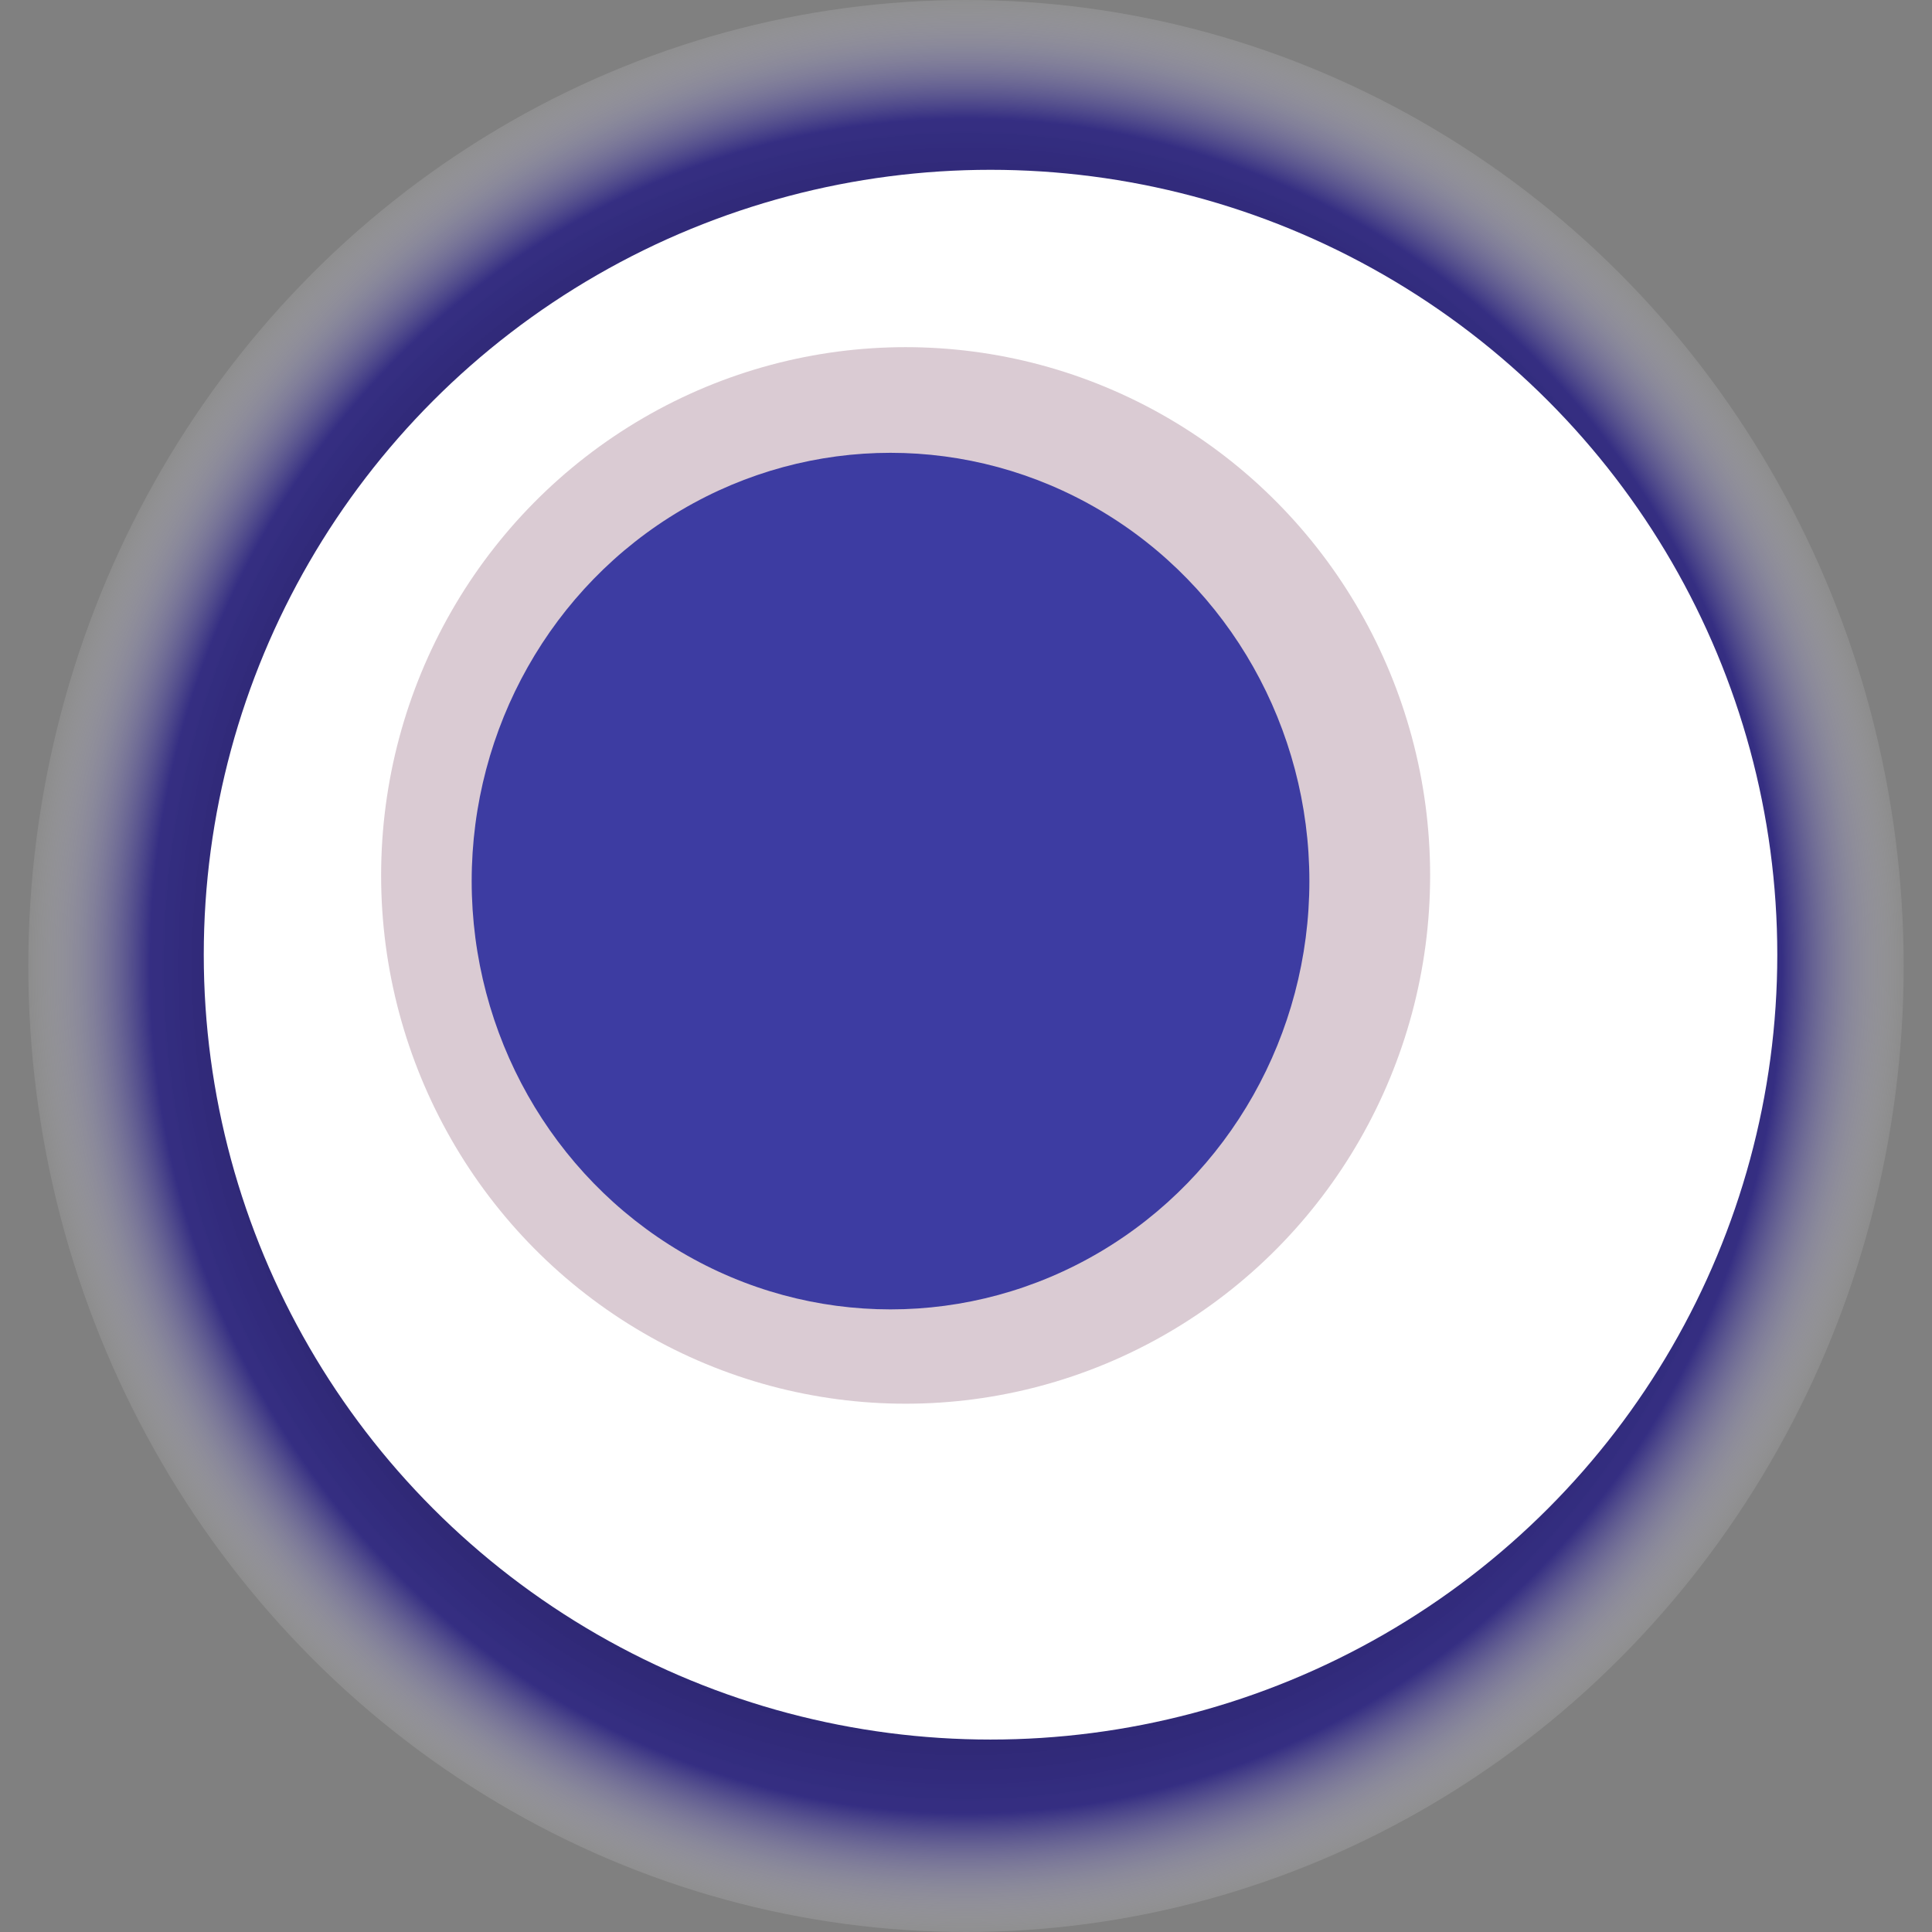
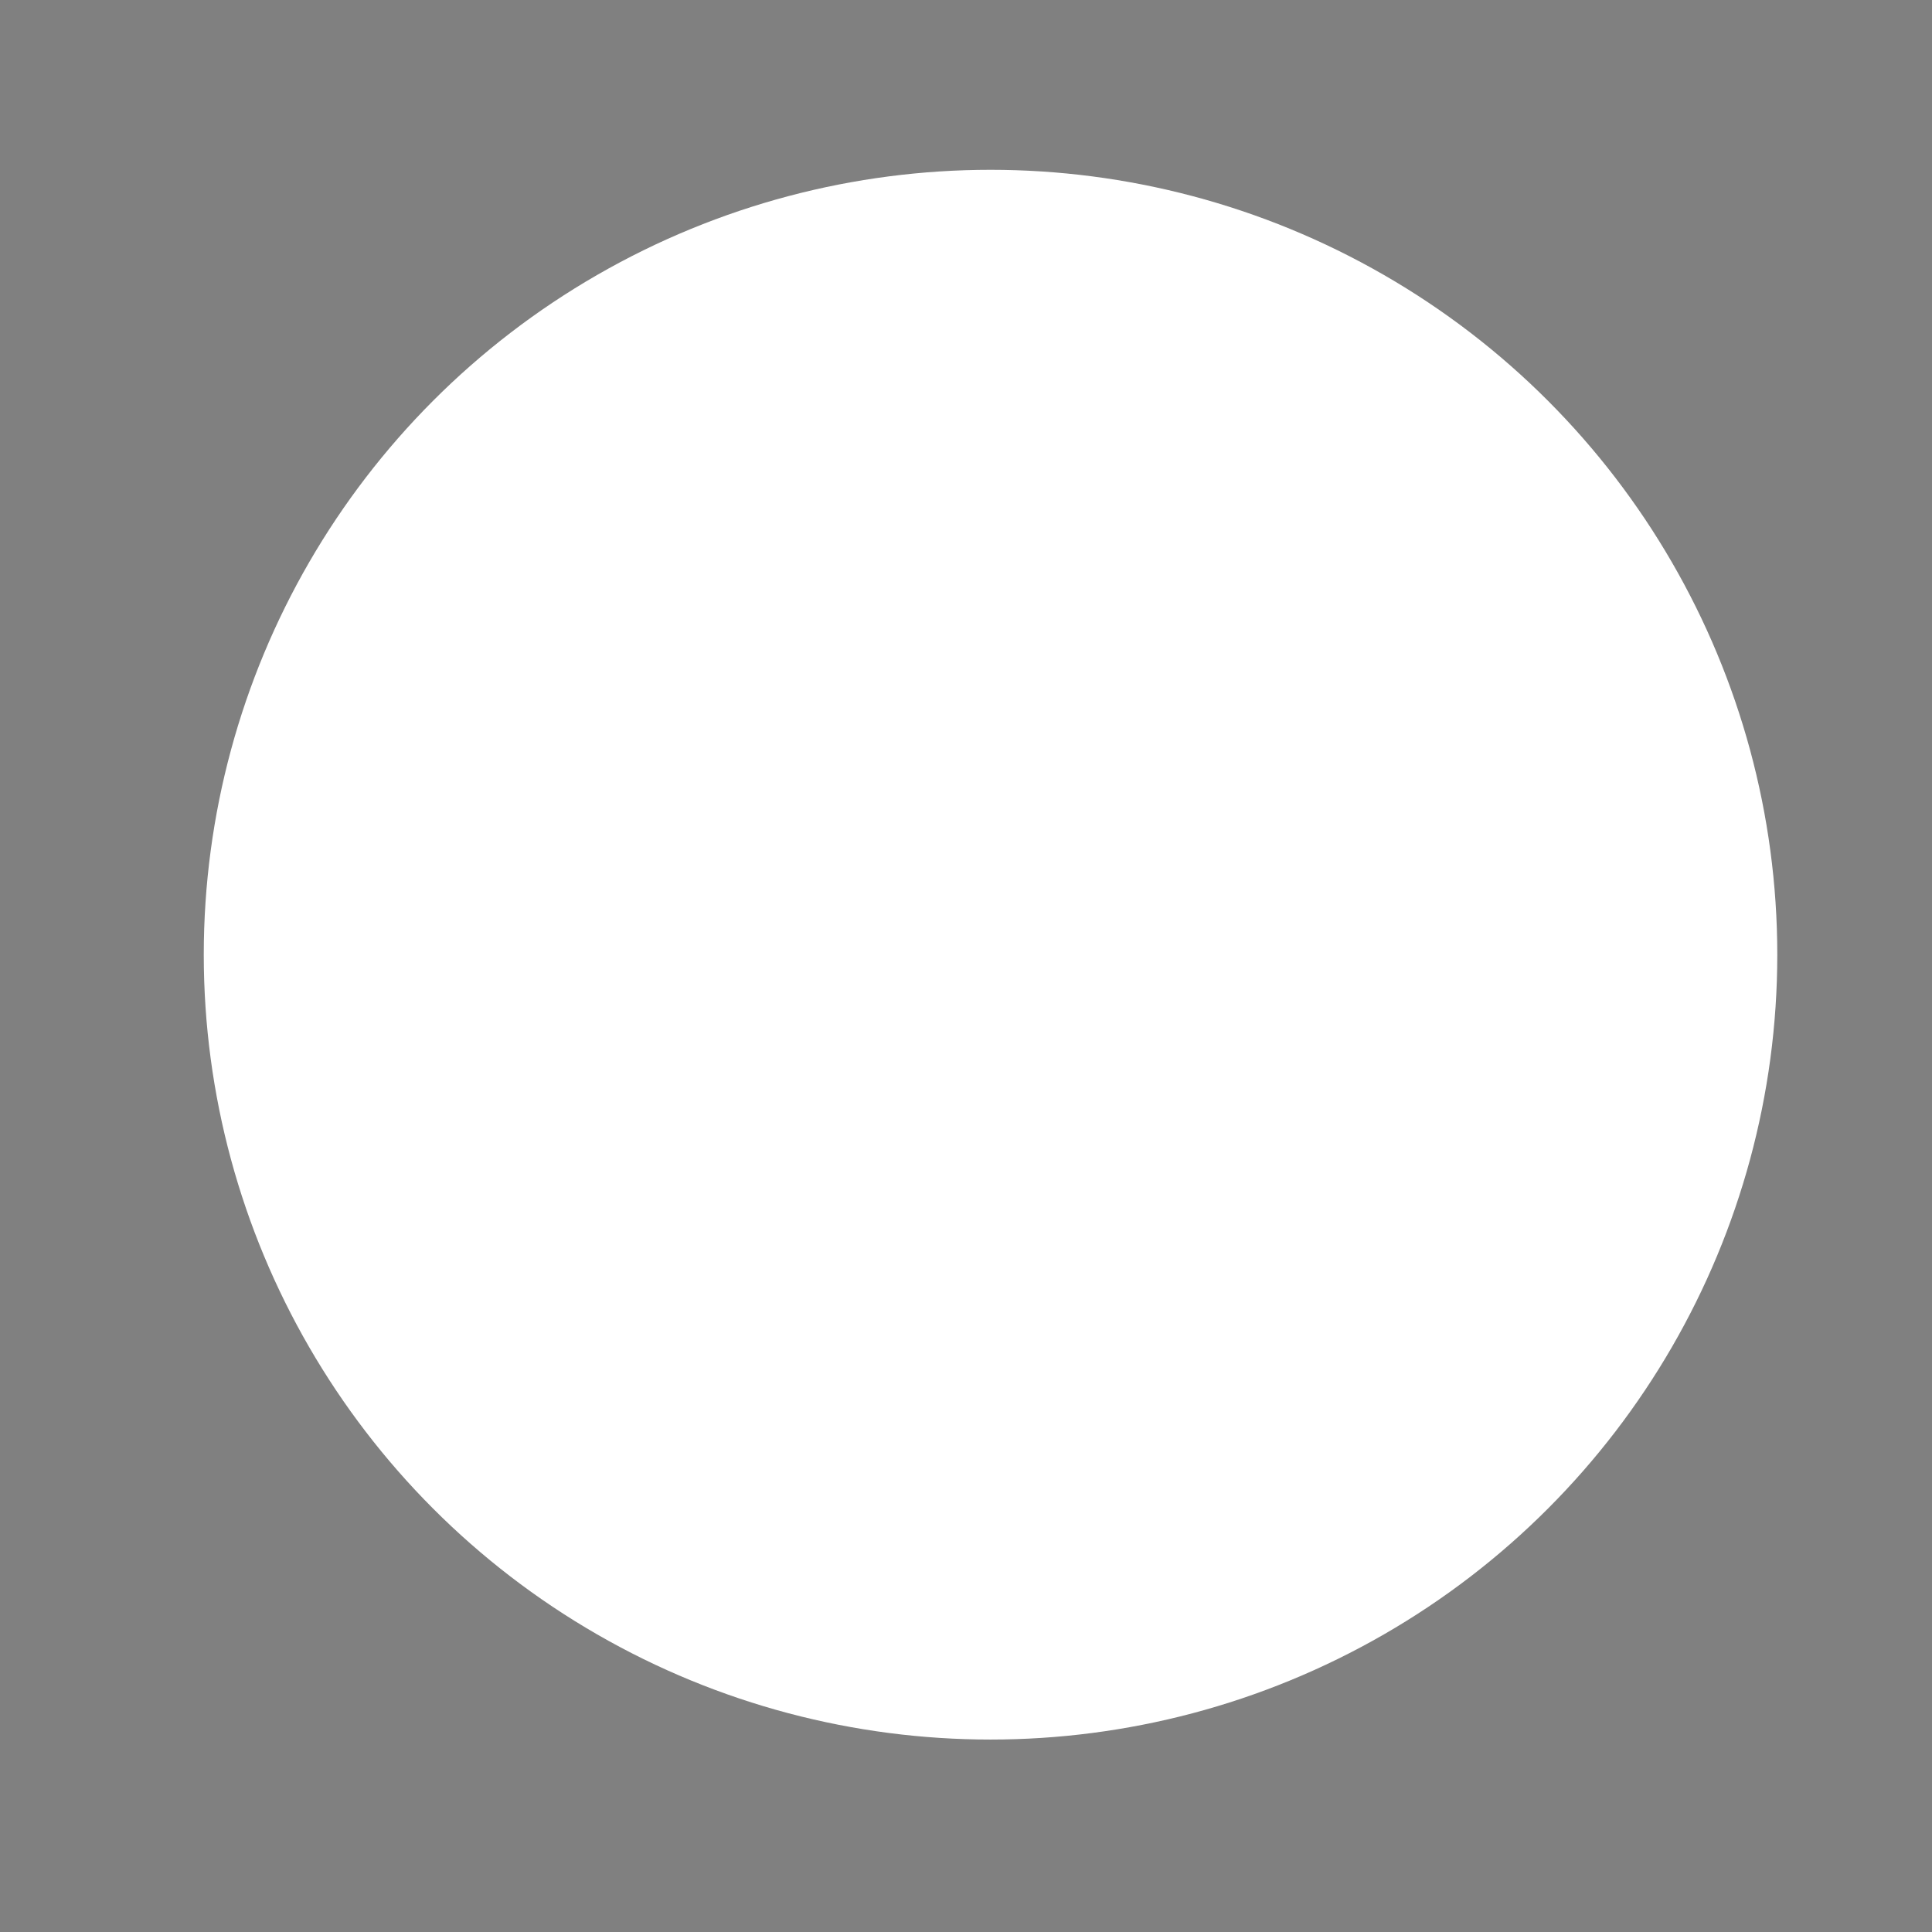
<svg xmlns="http://www.w3.org/2000/svg" width="1024" height="1024">
  <rect width="100%" height="100%" fill="#808080" stroke="none" />
  <g>
    <title>0x9424df02952d7c9b7c90c6fd89ff0c8515aeaab9</title>
-     <ellipse ry="512" rx="497" cy="512" cx="512" fill="url(#e_1_g)" />
    <ellipse ry="416" rx="417" cy="506" cx="525" fill="#FFF" />
-     <ellipse ry="280" rx="278" cy="464" cx="480" fill="rgba(131,80,107,0.3)" />
-     <ellipse ry="227" rx="222" cy="467" cx="472" fill="rgba(22, 24, 150, 0.8)" />
    <animateTransform attributeName="transform" begin="0s" dur="31s" type="rotate" from="360 512 512" to="0 512 512" repeatCount="indefinite" />
    <defs>
      <radialGradient id="e_1_g">
        <stop offset="30%" stop-color="#000" />
        <stop offset="87%" stop-color="rgba(21,11,131,0.7)" />
        <stop offset="100%" stop-color="rgba(255,255,255,0.1)" />
      </radialGradient>
    </defs>
  </g>
</svg>